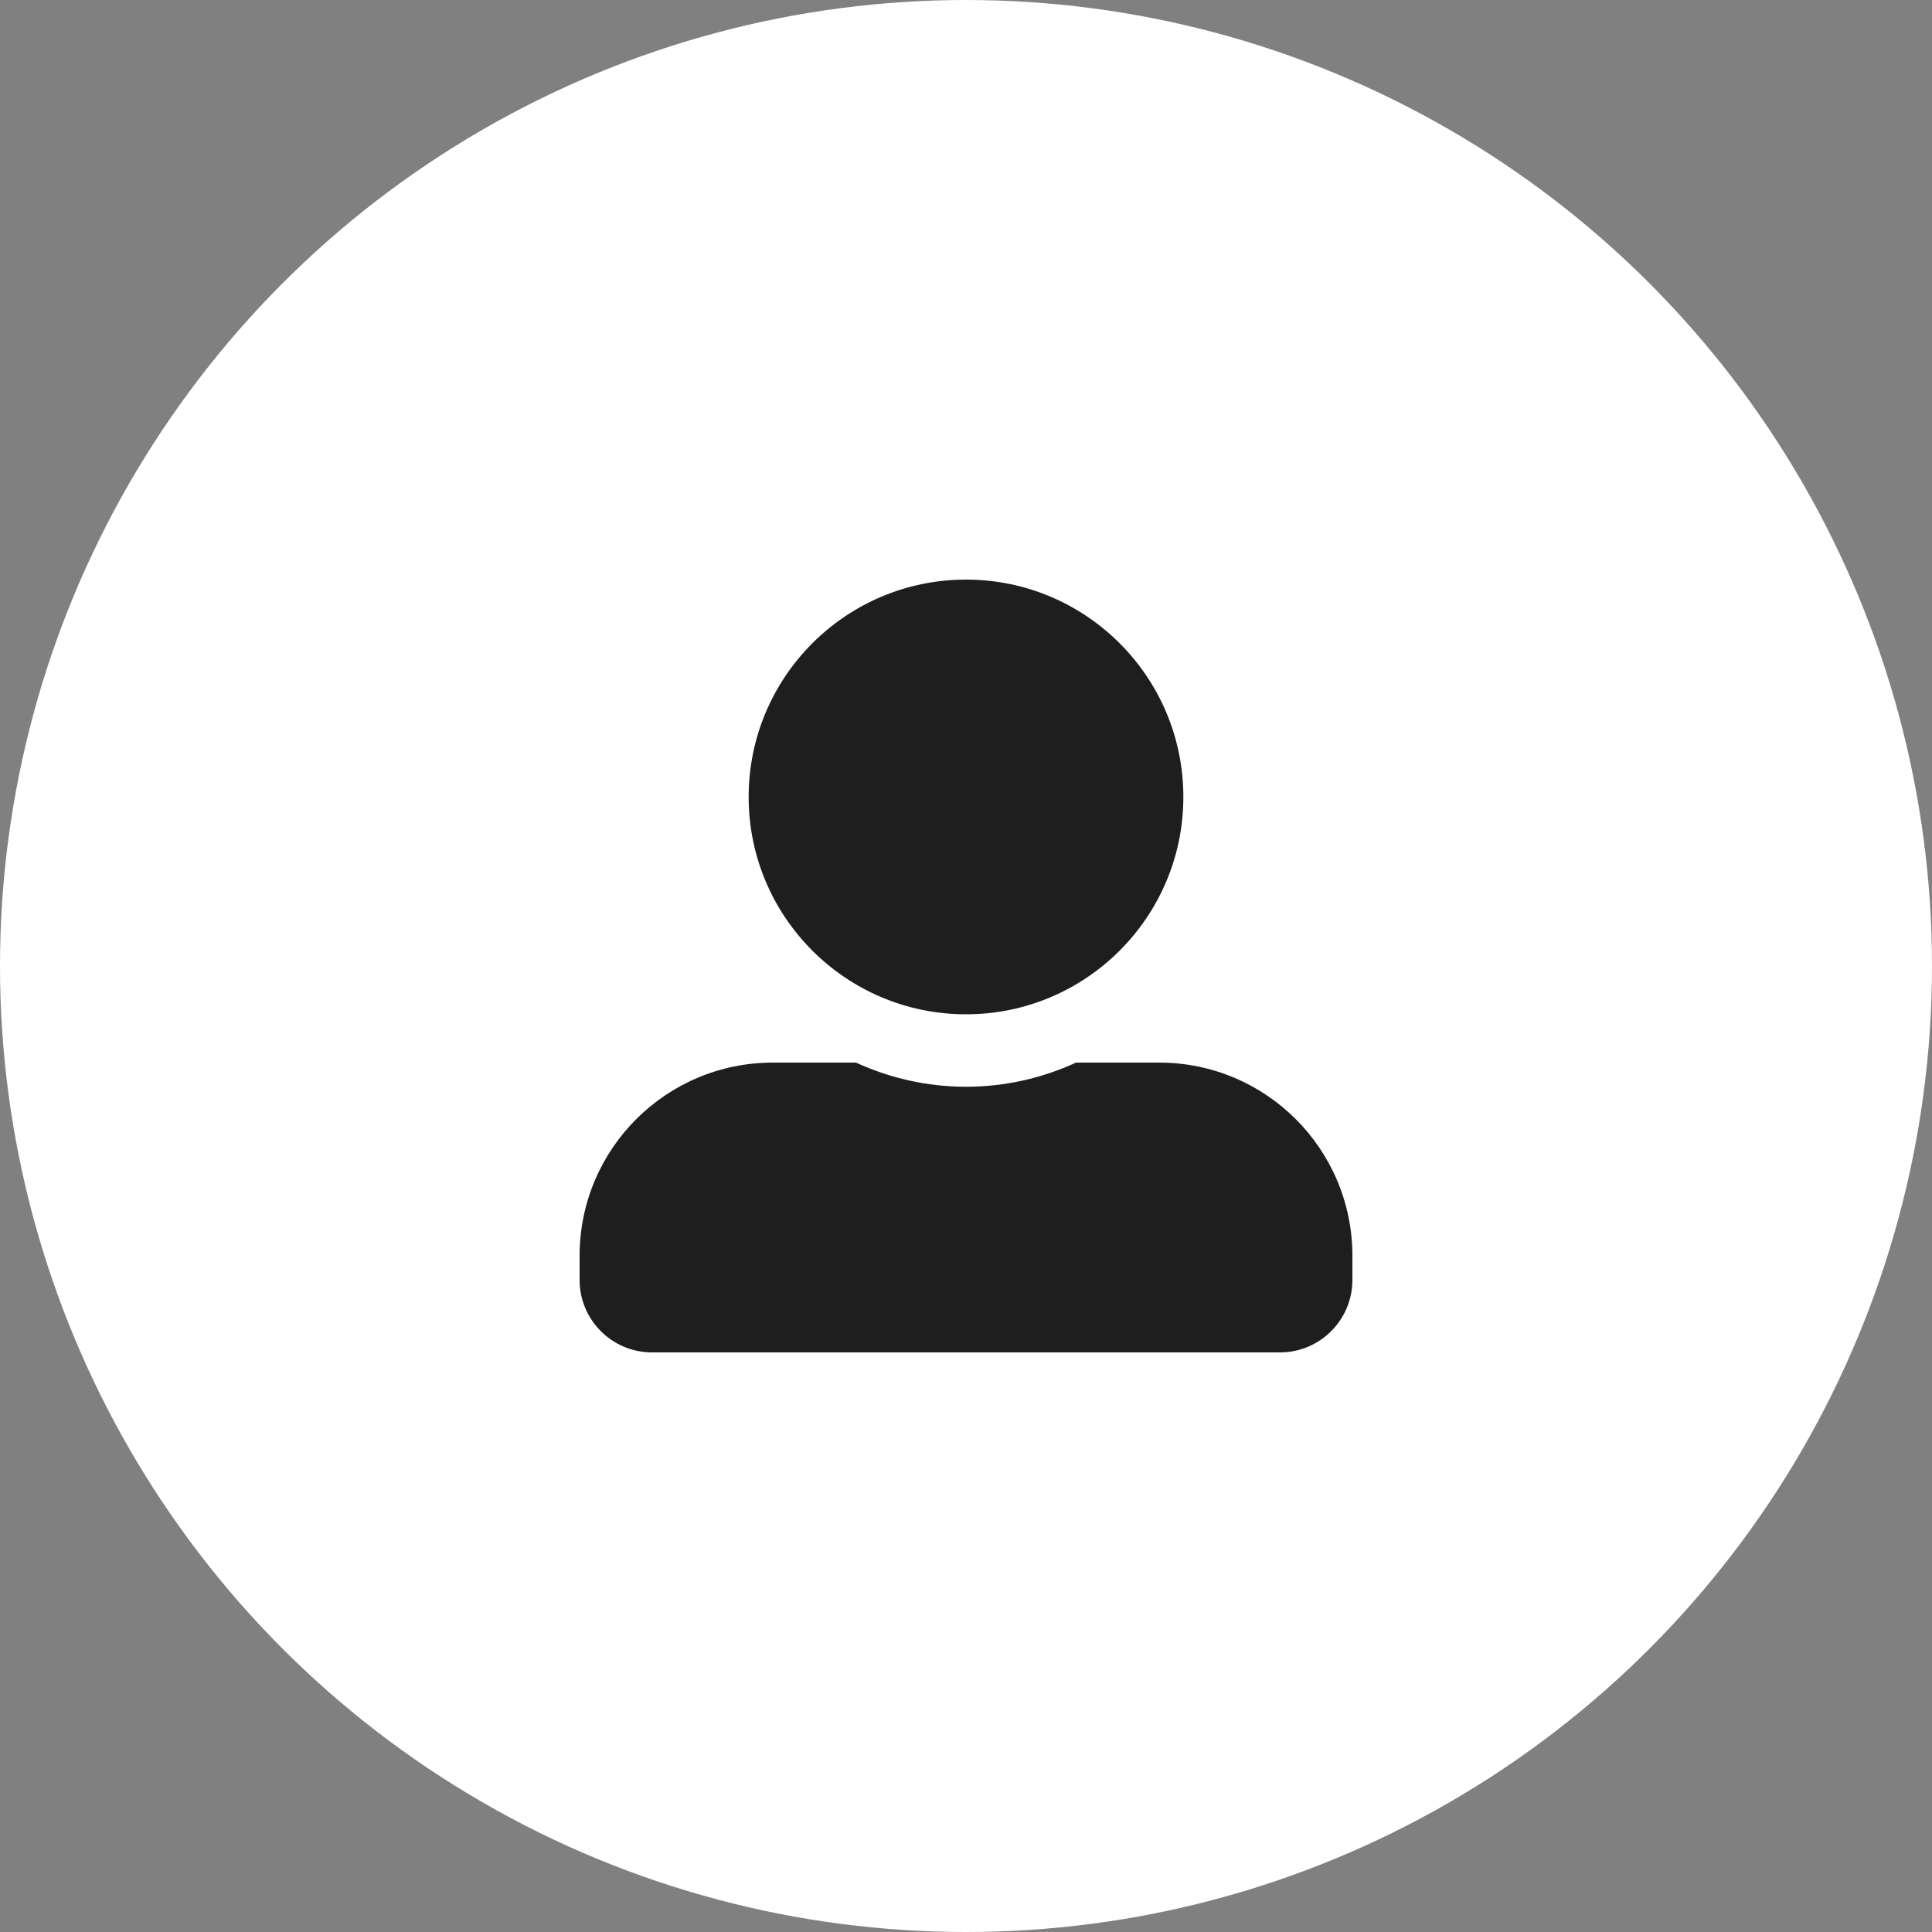
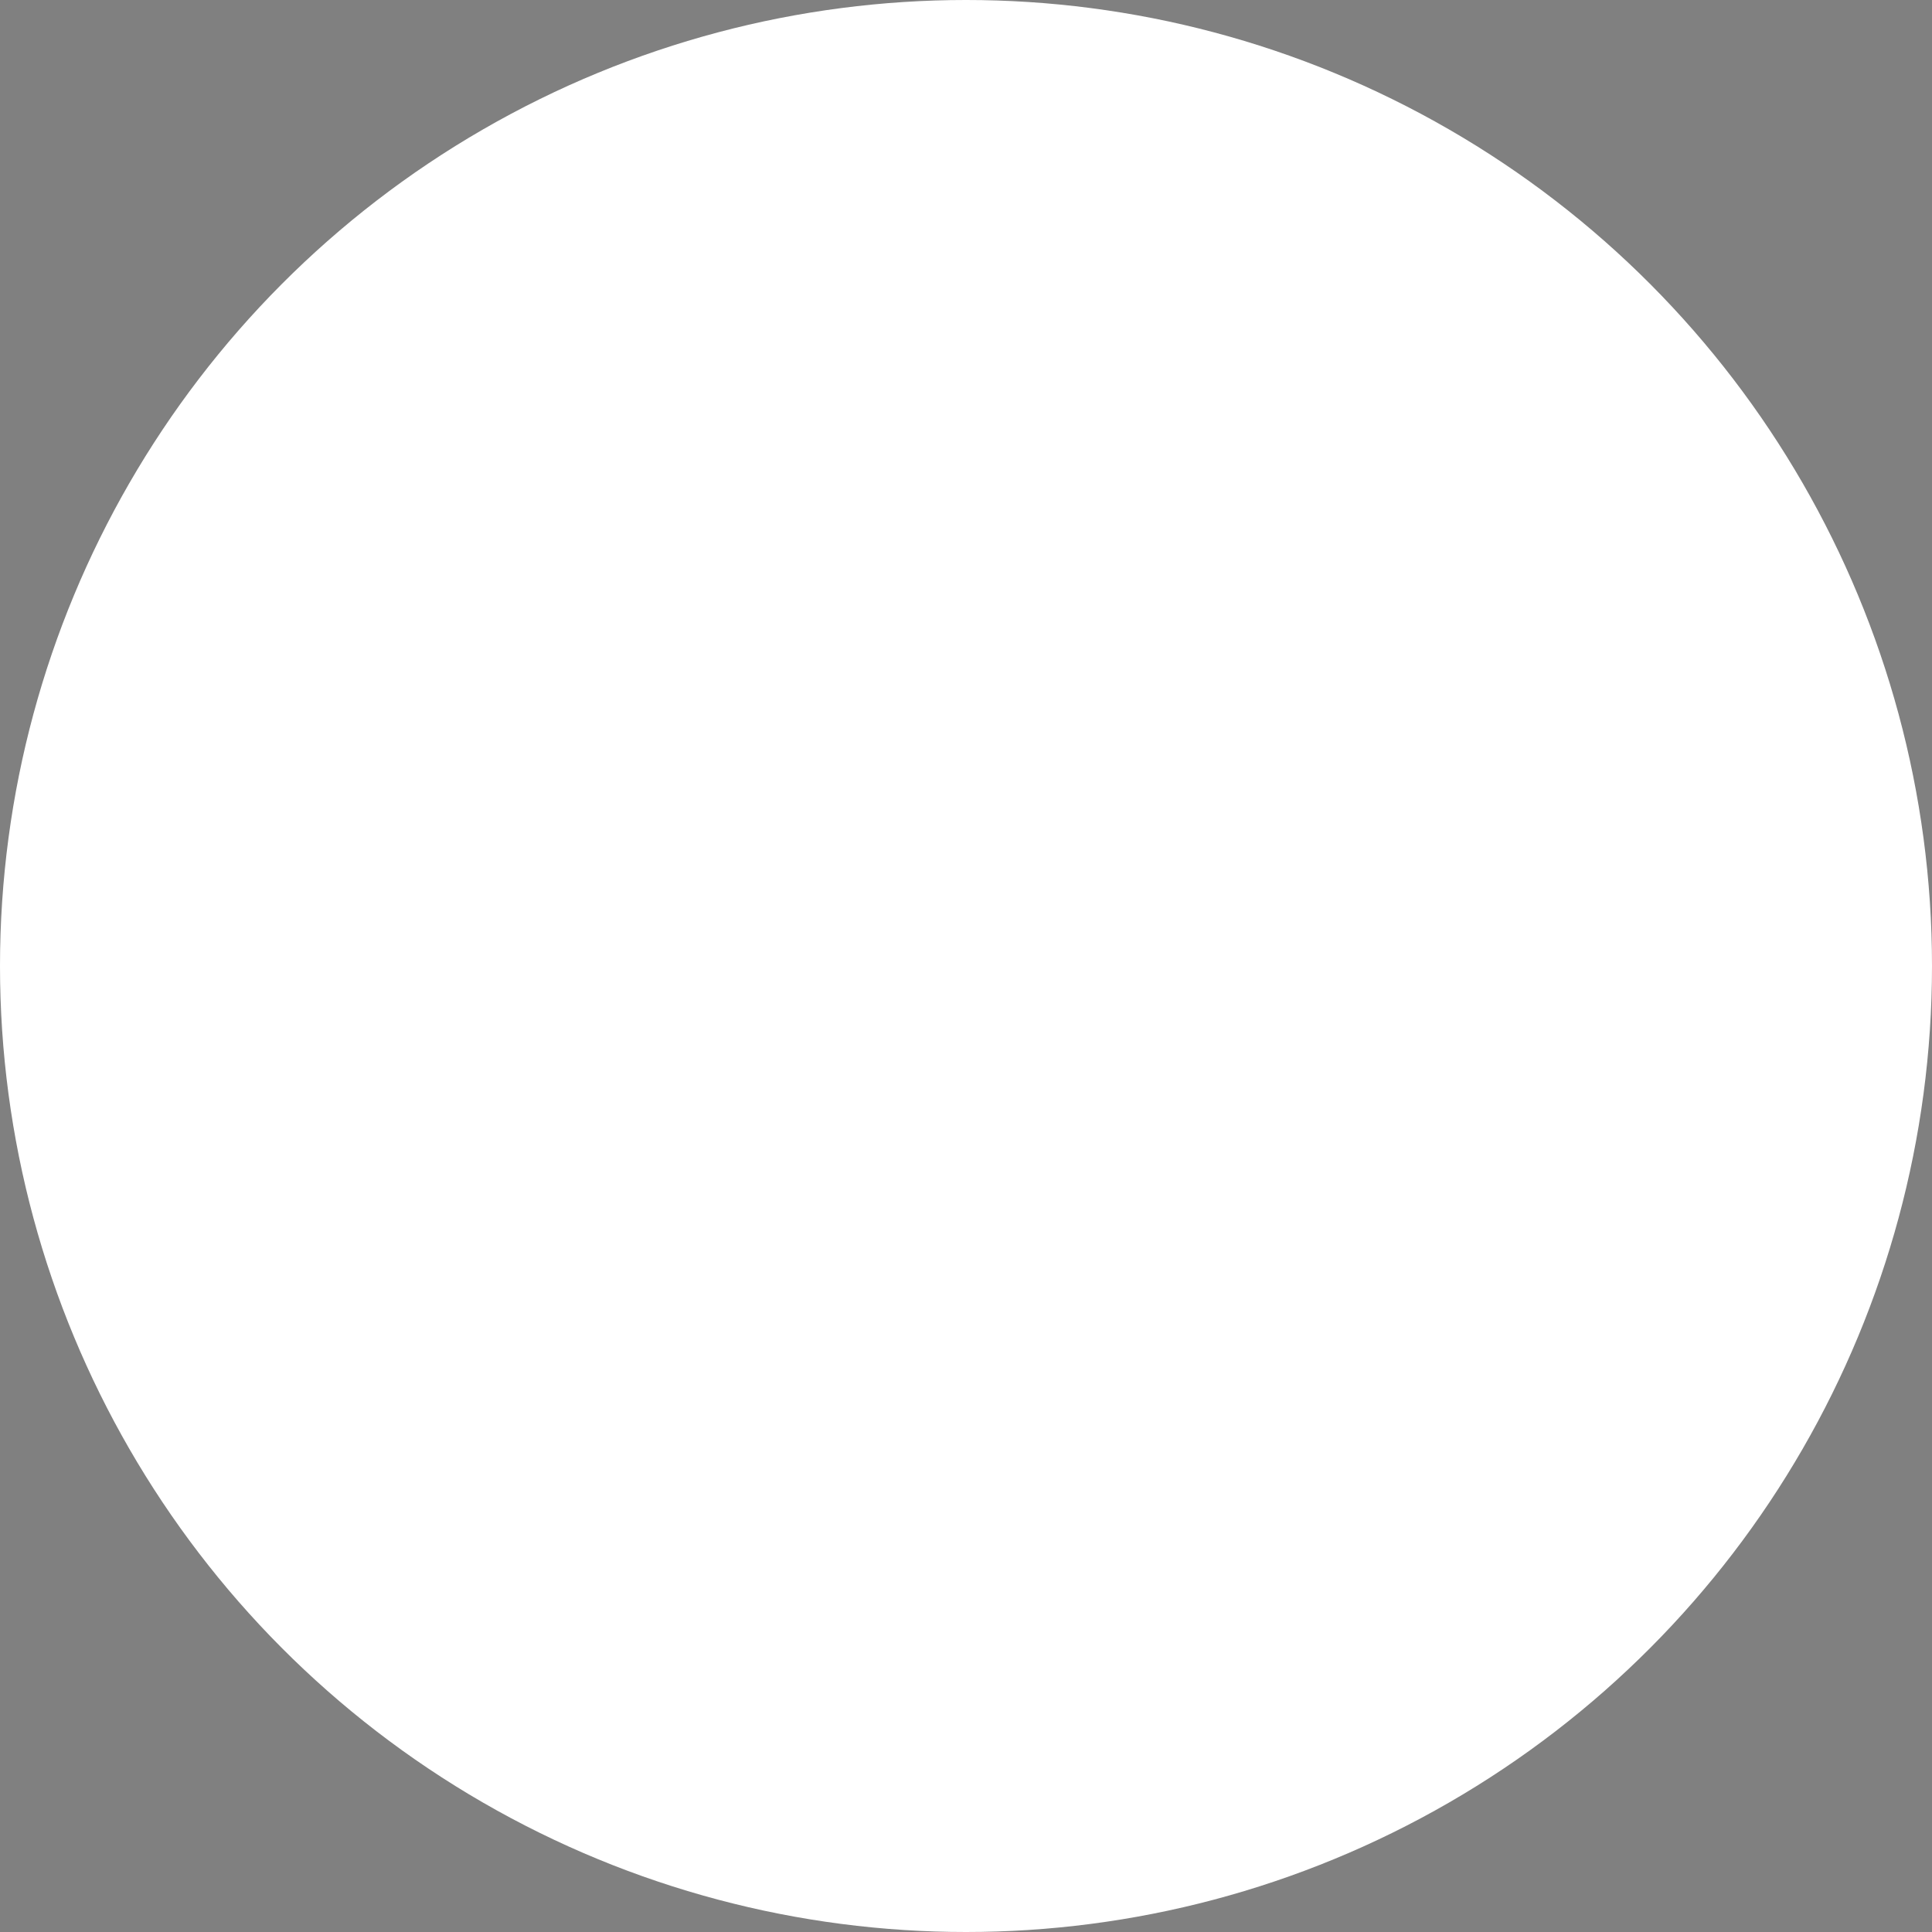
<svg xmlns="http://www.w3.org/2000/svg" width="40" height="40" viewBox="0 0 40 40" fill="none">
  <rect x="0" y="0" width="40" height="40" fill="#808080" stroke="none" />
  <circle cx="20" cy="20" r="20" fill="white" />
-   <path d="M20 21C22.484 21 24.5 18.984 24.5 16.5C24.5 14.016 22.484 12 20 12C17.516 12 15.5 14.016 15.5 16.5C15.5 18.984 17.516 21 20 21ZM24 22H22.278C21.584 22.319 20.812 22.5 20 22.5C19.188 22.5 18.419 22.319 17.722 22H16C13.791 22 12 23.791 12 26V26.5C12 27.328 12.672 28 13.5 28H26.5C27.328 28 28 27.328 28 26.5V26C28 23.791 26.209 22 24 22Z" fill="#1E1E1E" />
</svg>